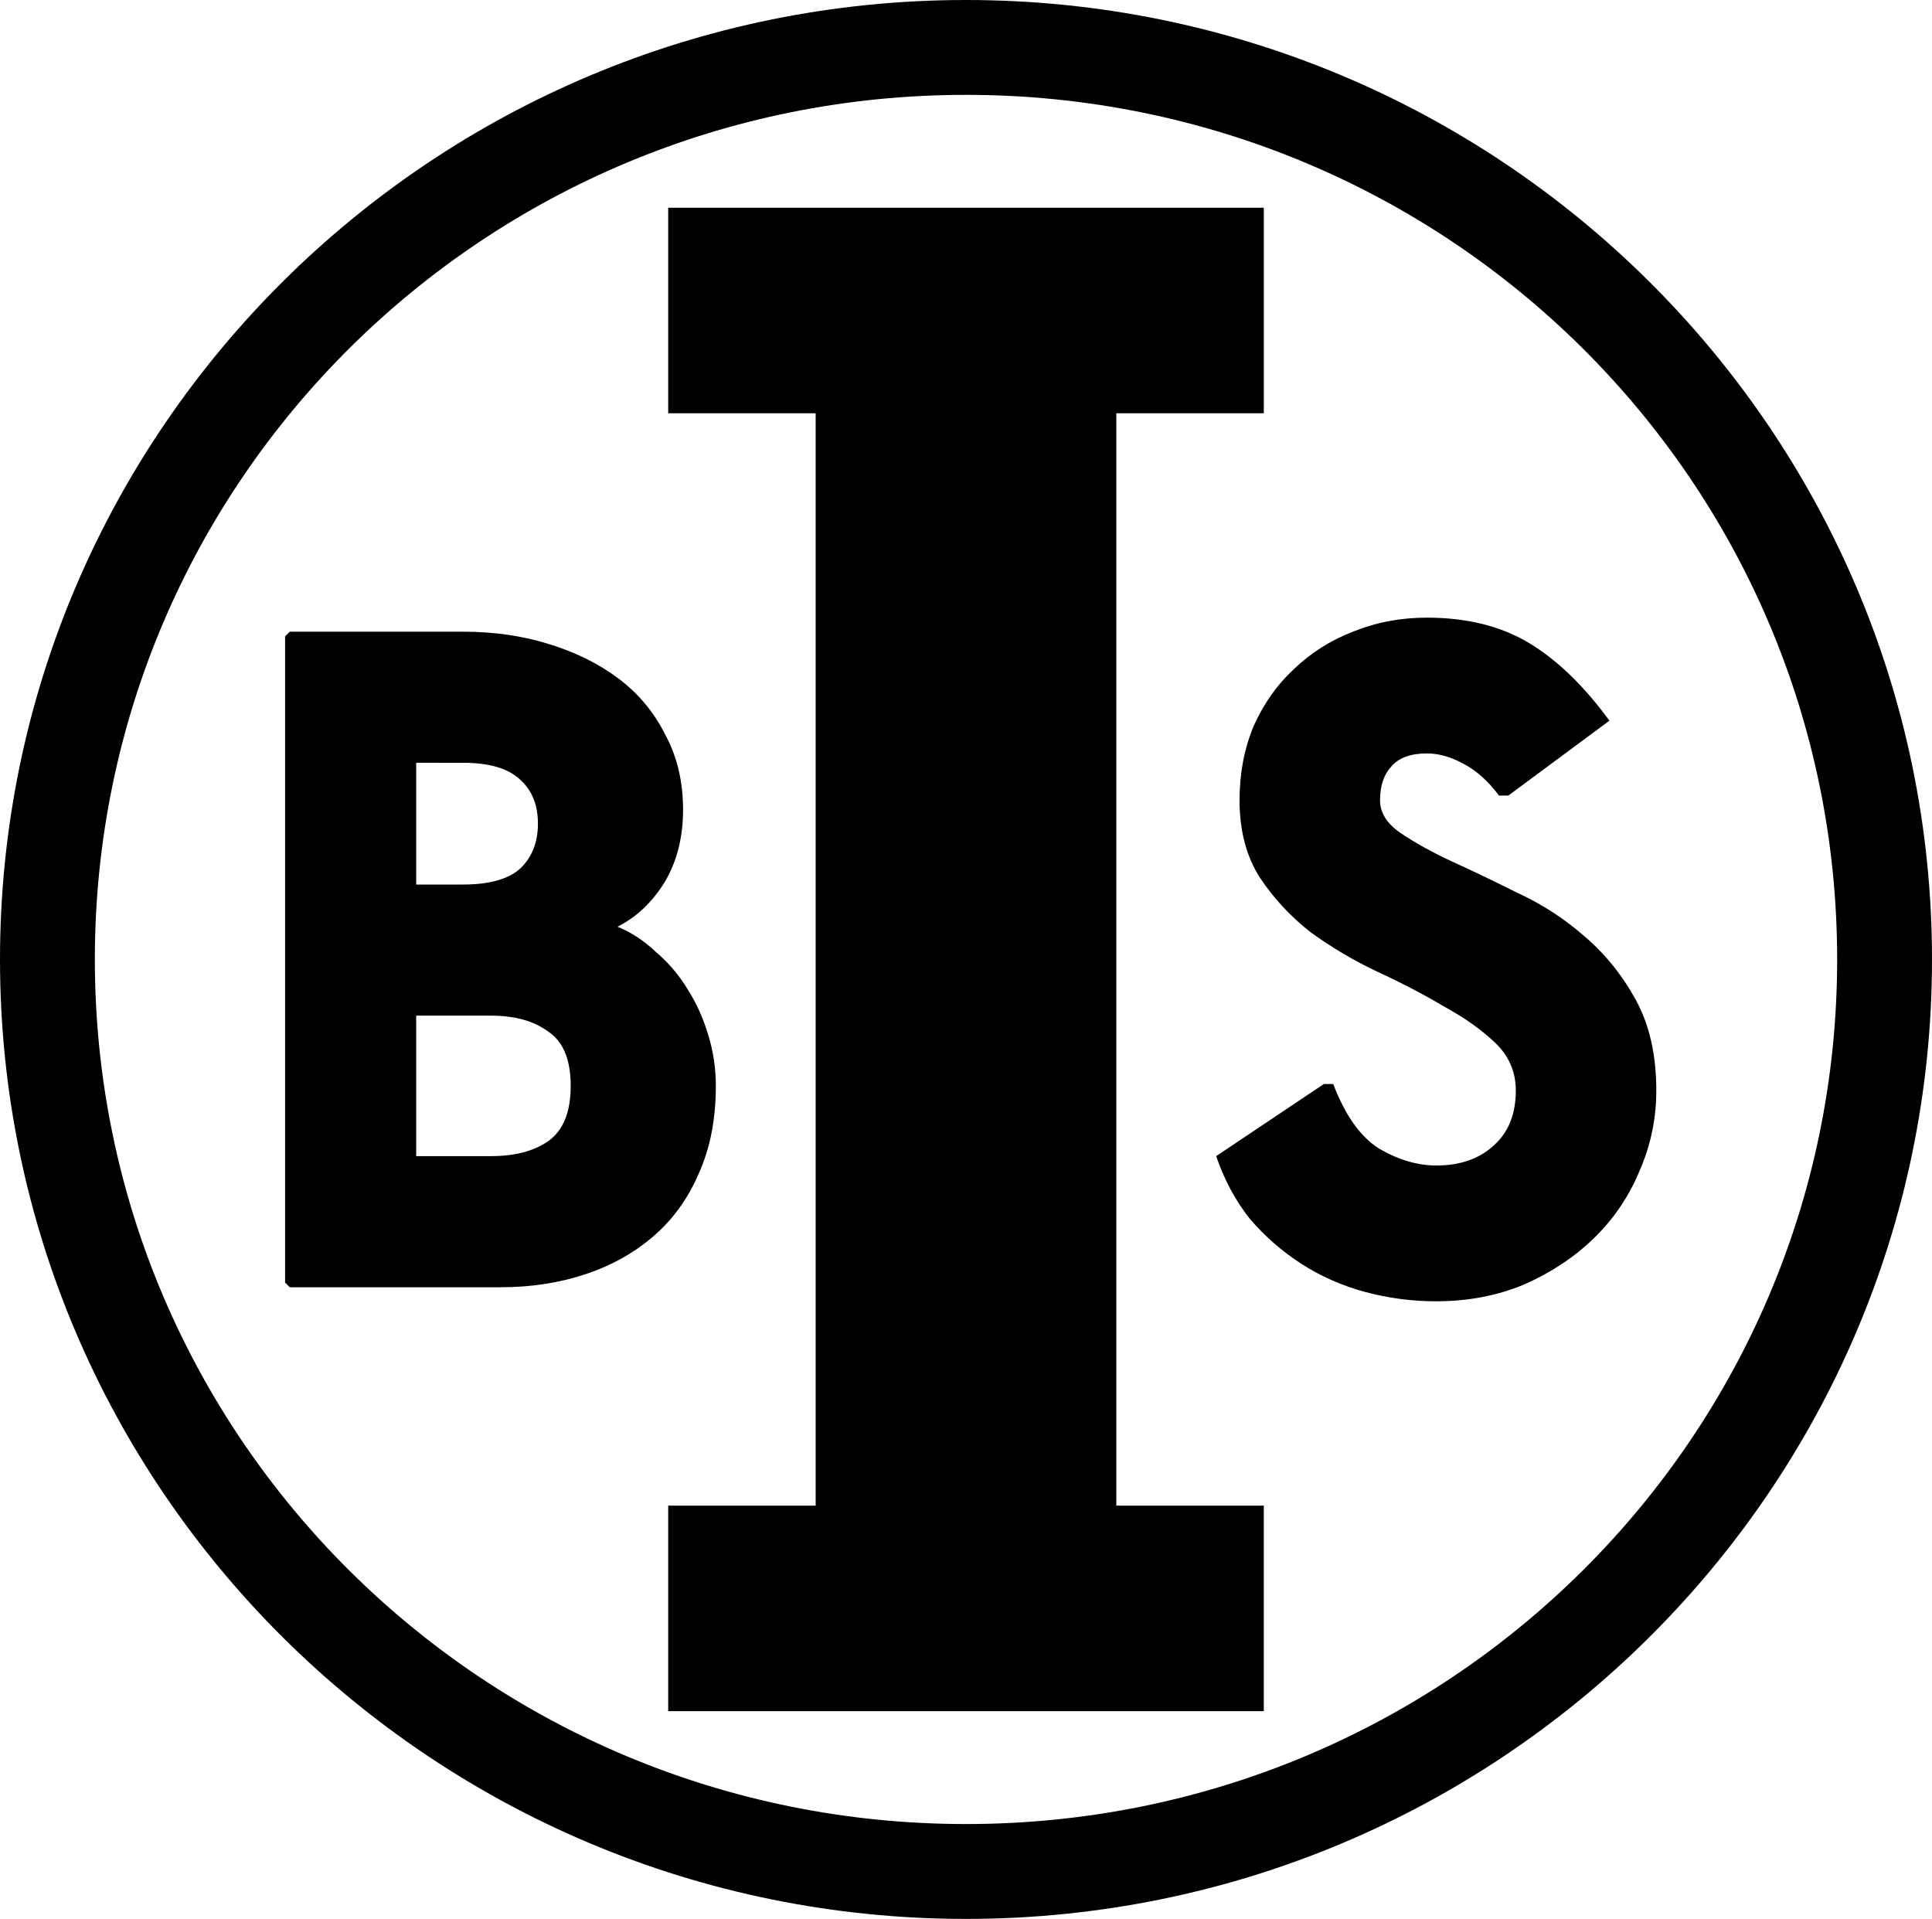
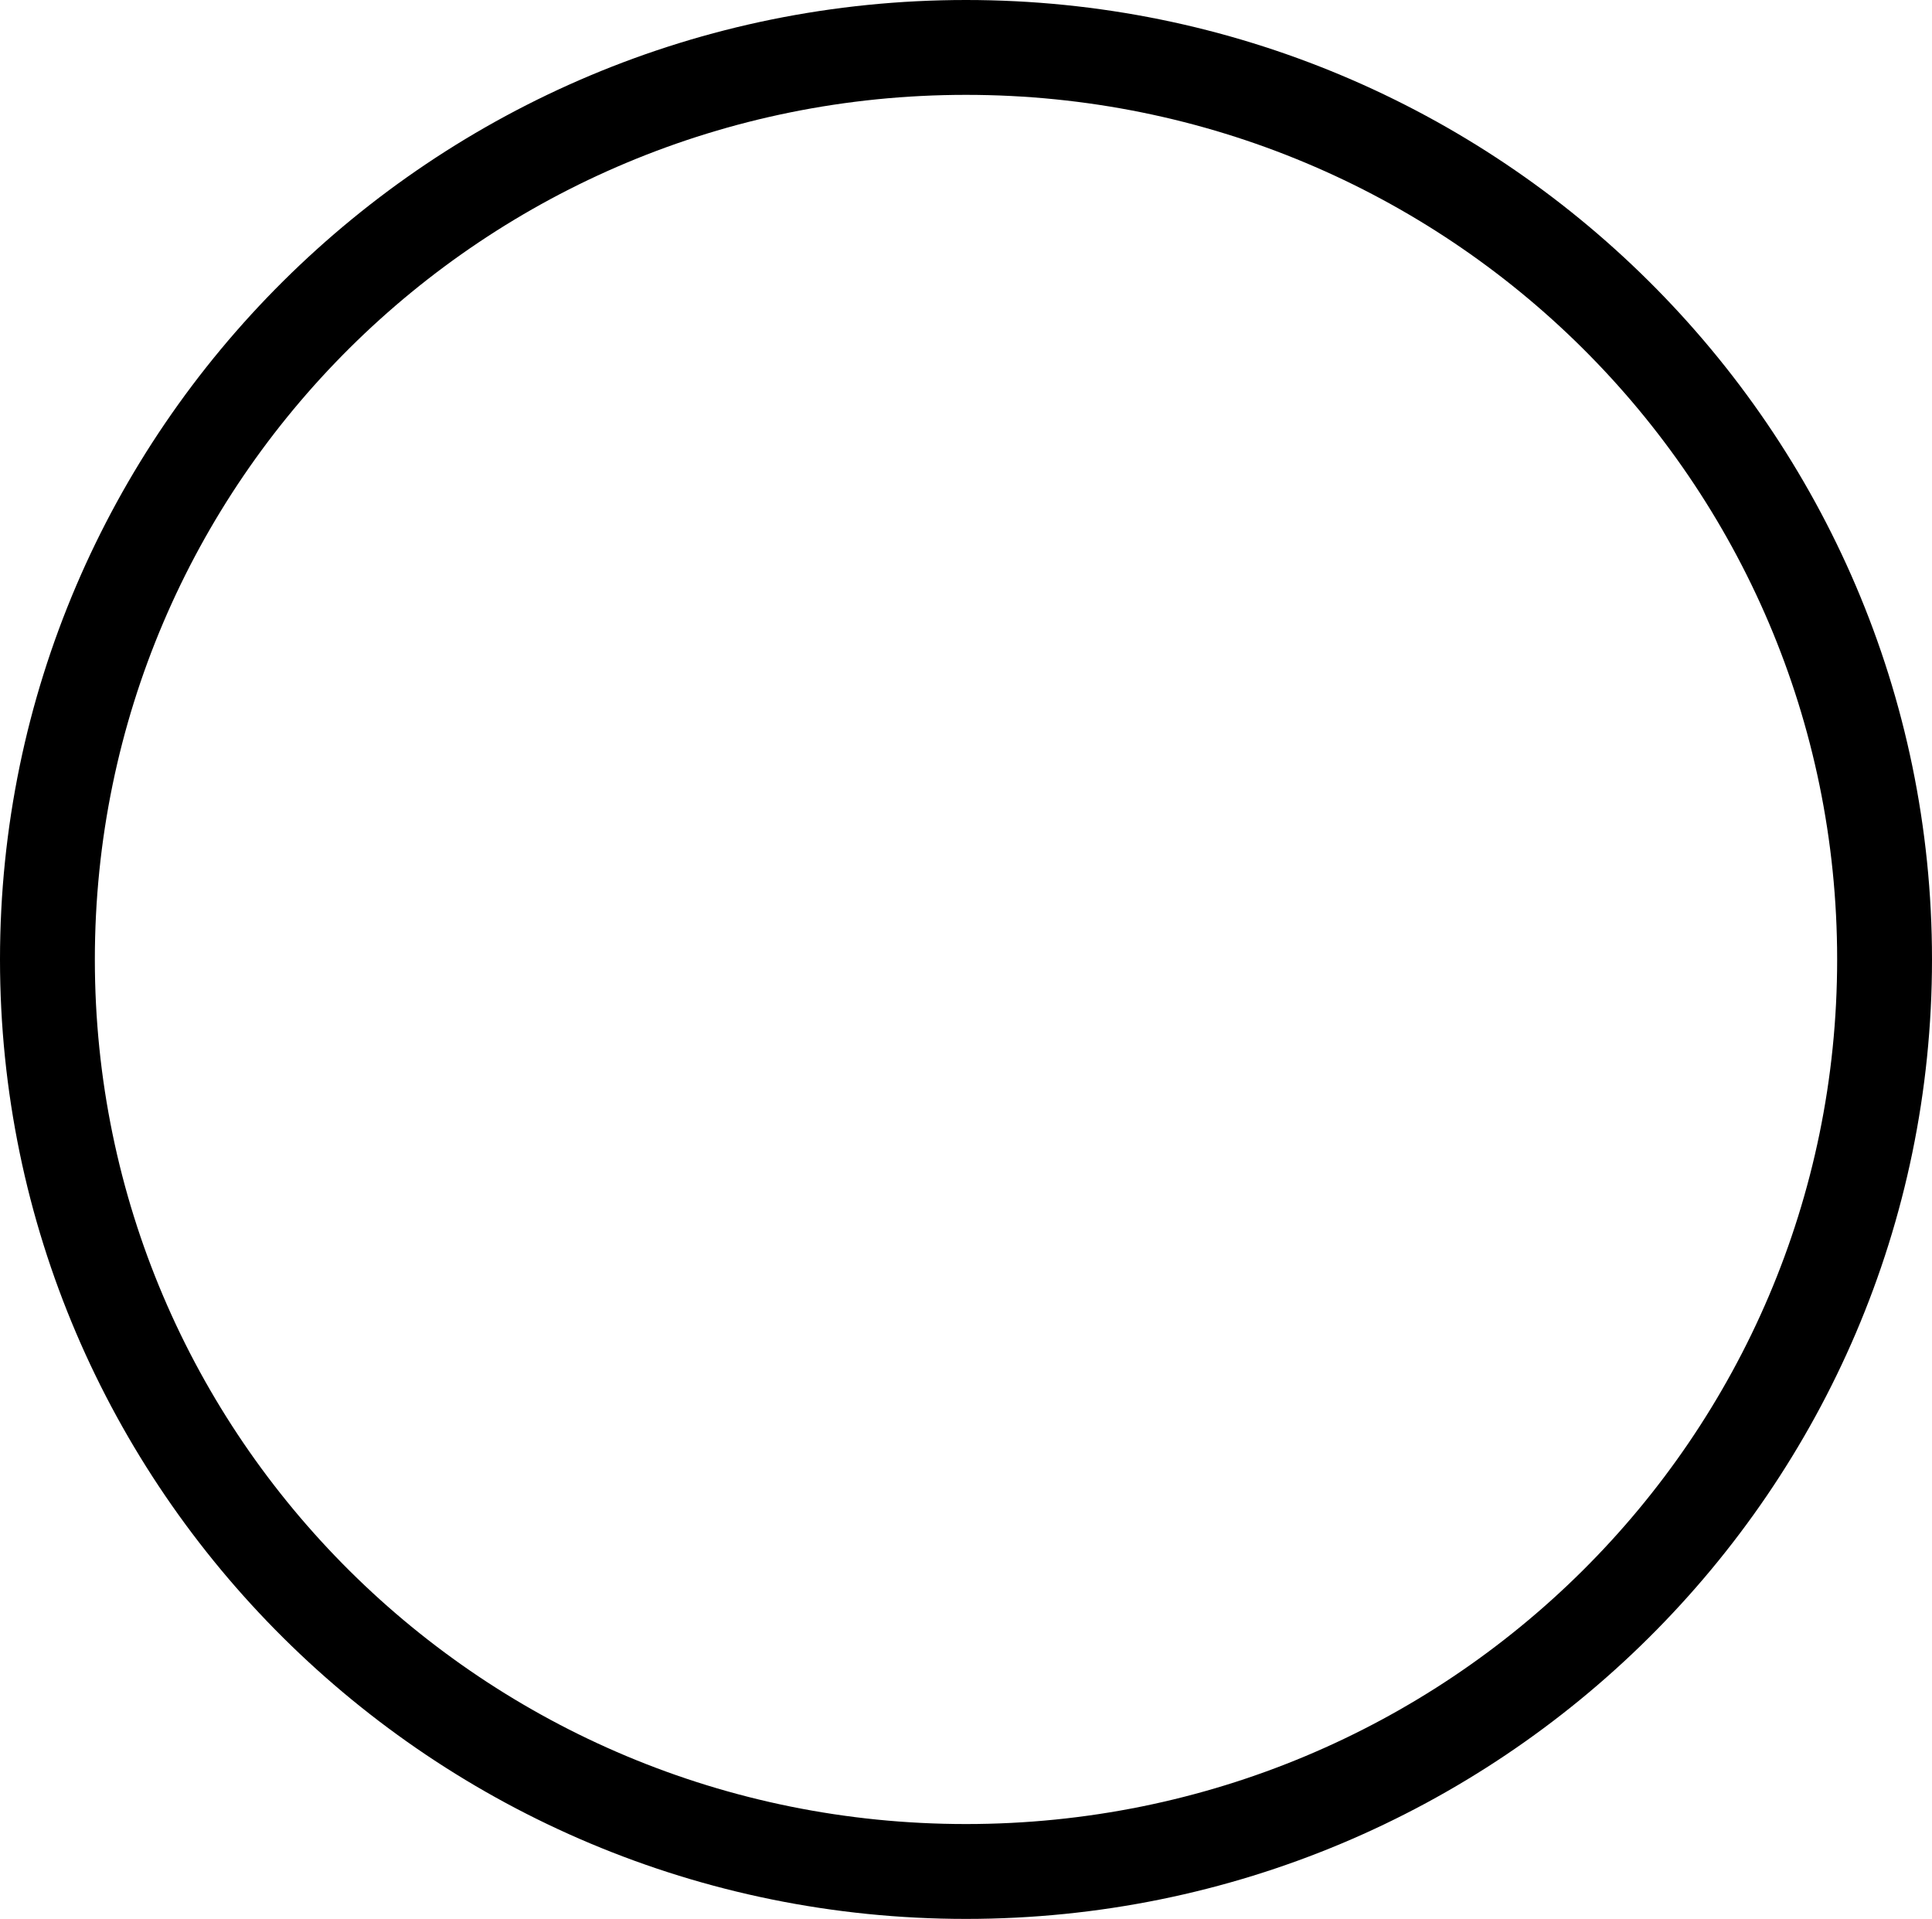
<svg xmlns="http://www.w3.org/2000/svg" xmlns:ns1="http://www.inkscape.org/namespaces/inkscape" xmlns:ns2="http://sodipodi.sourceforge.net/DTD/sodipodi-0.dtd" width="131.684mm" height="130.781mm" viewBox="0 0 131.684 130.781" version="1.1" id="svg37519" ns1:version="1.2 (dc2aedaf03, 2022-05-15)" ns2:docname="IBS_1948.svg">
  <ns2:namedview id="namedview37521" pagecolor="#ffffff" bordercolor="#000000" borderopacity="0.25" ns1:showpageshadow="2" ns1:pageopacity="0.0" ns1:pagecheckerboard="0" ns1:deskcolor="#d1d1d1" ns1:document-units="mm" showgrid="false" ns1:zoom="0.82772563" ns1:cx="201.15361" ns1:cy="302.03245" ns1:window-width="1600" ns1:window-height="837" ns1:window-x="-8" ns1:window-y="-8" ns1:window-maximized="1" ns1:current-layer="layer1" />
  <defs id="defs37516" />
  <g ns1:label="Layer 1" ns1:groupmode="layer" id="layer1" transform="translate(-38.406,-56.062)">
-     <path id="text38072" style="font-style:normal;font-variant:normal;font-weight:bold;font-stretch:normal;font-size:146.377px;font-family:P22UndergroundW01-Heavy;-inkscape-font-specification:'P22UndergroundW01-Heavy Bold';fill:#000000;stroke-width:0.762" d="M 83.95,70.221 V 84.228 H 94.001 V 158.678 H 83.95 v 14.007 h 40.596 v -14.007 H 114.494 V 84.228 h 10.052 V 70.221 H 113.762 94.733 Z" />
    <g aria-label="B" id="text38076" style="font-weight:bold;font-size:63.828px;font-family:P22UndergroundW01-Heavy;-inkscape-font-specification:'P22UndergroundW01-Heavy Bold';stroke-width:0.332">
-       <path d="m 66.773,134.857 h 5.106 q 2.425,0 3.894,-1.021 1.532,-1.085 1.532,-3.766 0,-2.681 -1.532,-3.702 -1.468,-1.085 -3.894,-1.085 h -5.106 z m 0,-18.51 h 3.191 q 2.681,0 3.894,-1.085 1.213,-1.149 1.213,-3.064 0,-1.915 -1.213,-3 -1.213,-1.149 -3.894,-1.149 H 66.773 Z M 69.964,99.113 q 3.128,0 5.808,0.83 2.745,0.83 4.787,2.362 2.042,1.532 3.191,3.83 1.213,2.234 1.213,5.106 0,2.872 -1.277,4.979 -1.277,2.042 -3.191,3 1.404,0.574 2.617,1.723 1.277,1.085 2.17,2.553 0.894,1.404 1.404,3.128 0.511,1.66 0.511,3.447 0,3.383 -1.149,5.936 -1.085,2.553 -3.064,4.276 -1.979,1.723 -4.659,2.617 -2.681,0.894 -5.808,0.894 H 58.156 l -0.319,-0.319 V 99.432 l 0.319,-0.319 z" id="path38454" />
-     </g>
+       </g>
    <g aria-label="S" id="text38080" style="font-weight:bold;font-size:63.828px;font-family:P22UndergroundW01-Heavy;-inkscape-font-specification:'P22UndergroundW01-Heavy Bold';stroke-width:0.332">
-       <path d="m 140.574,110.283 q -1.085,-1.468 -2.425,-2.17 -1.277,-0.702 -2.489,-0.702 -1.66,0 -2.425,0.894 -0.766,0.83 -0.766,2.298 0,1.277 1.404,2.234 1.404,0.957 3.447,1.915 2.106,0.957 4.532,2.17 2.489,1.149 4.532,2.936 2.106,1.787 3.511,4.34 1.404,2.553 1.404,6.191 0,2.872 -1.149,5.489 -1.085,2.617 -3.128,4.596 -1.979,1.915 -4.723,3.128 -2.745,1.149 -6,1.149 -2.489,0 -4.851,-0.638 -2.362,-0.638 -4.34,-1.915 -1.979,-1.277 -3.511,-3.064 -1.468,-1.851 -2.298,-4.276 l 7.34,-4.915 h 0.638 q 1.213,3.191 3.128,4.404 1.979,1.149 3.893,1.149 2.425,0 3.893,-1.34 1.532,-1.34 1.532,-3.766 0,-1.915 -1.404,-3.255 -1.404,-1.34 -3.511,-2.489 -2.042,-1.213 -4.532,-2.362 -2.425,-1.149 -4.532,-2.681 -2.042,-1.596 -3.447,-3.702 -1.404,-2.17 -1.404,-5.298 0,-2.745 0.957,-5.042 1.021,-2.298 2.745,-3.893 1.723,-1.66 4.021,-2.553 2.362,-0.957 5.042,-0.957 4.085,0 6.957,1.723 2.872,1.723 5.489,5.298 l -6.893,5.106 z" id="path38457" />
-     </g>
+       </g>
    <path style="color:#000000;fill:#000000;-inkscape-stroke:none" d="m 104.248,56.062 c -36.313,10e-7 -65.842,29.302 -65.842,65.391 4e-6,36.088 29.529,65.391 65.842,65.391 36.313,0 65.842,-29.302 65.842,-65.391 1e-5,-36.088 -29.529,-65.391 -65.842,-65.391 z m 0,6.465 c 32.844,-10e-7 59.377,26.357 59.377,58.926 0,32.569 -26.533,58.926 -59.377,58.926 -32.844,0 -59.377,-26.357 -59.377,-58.926 -2e-6,-32.569 26.533,-58.926 59.377,-58.926 z" id="path38089" />
  </g>
</svg>